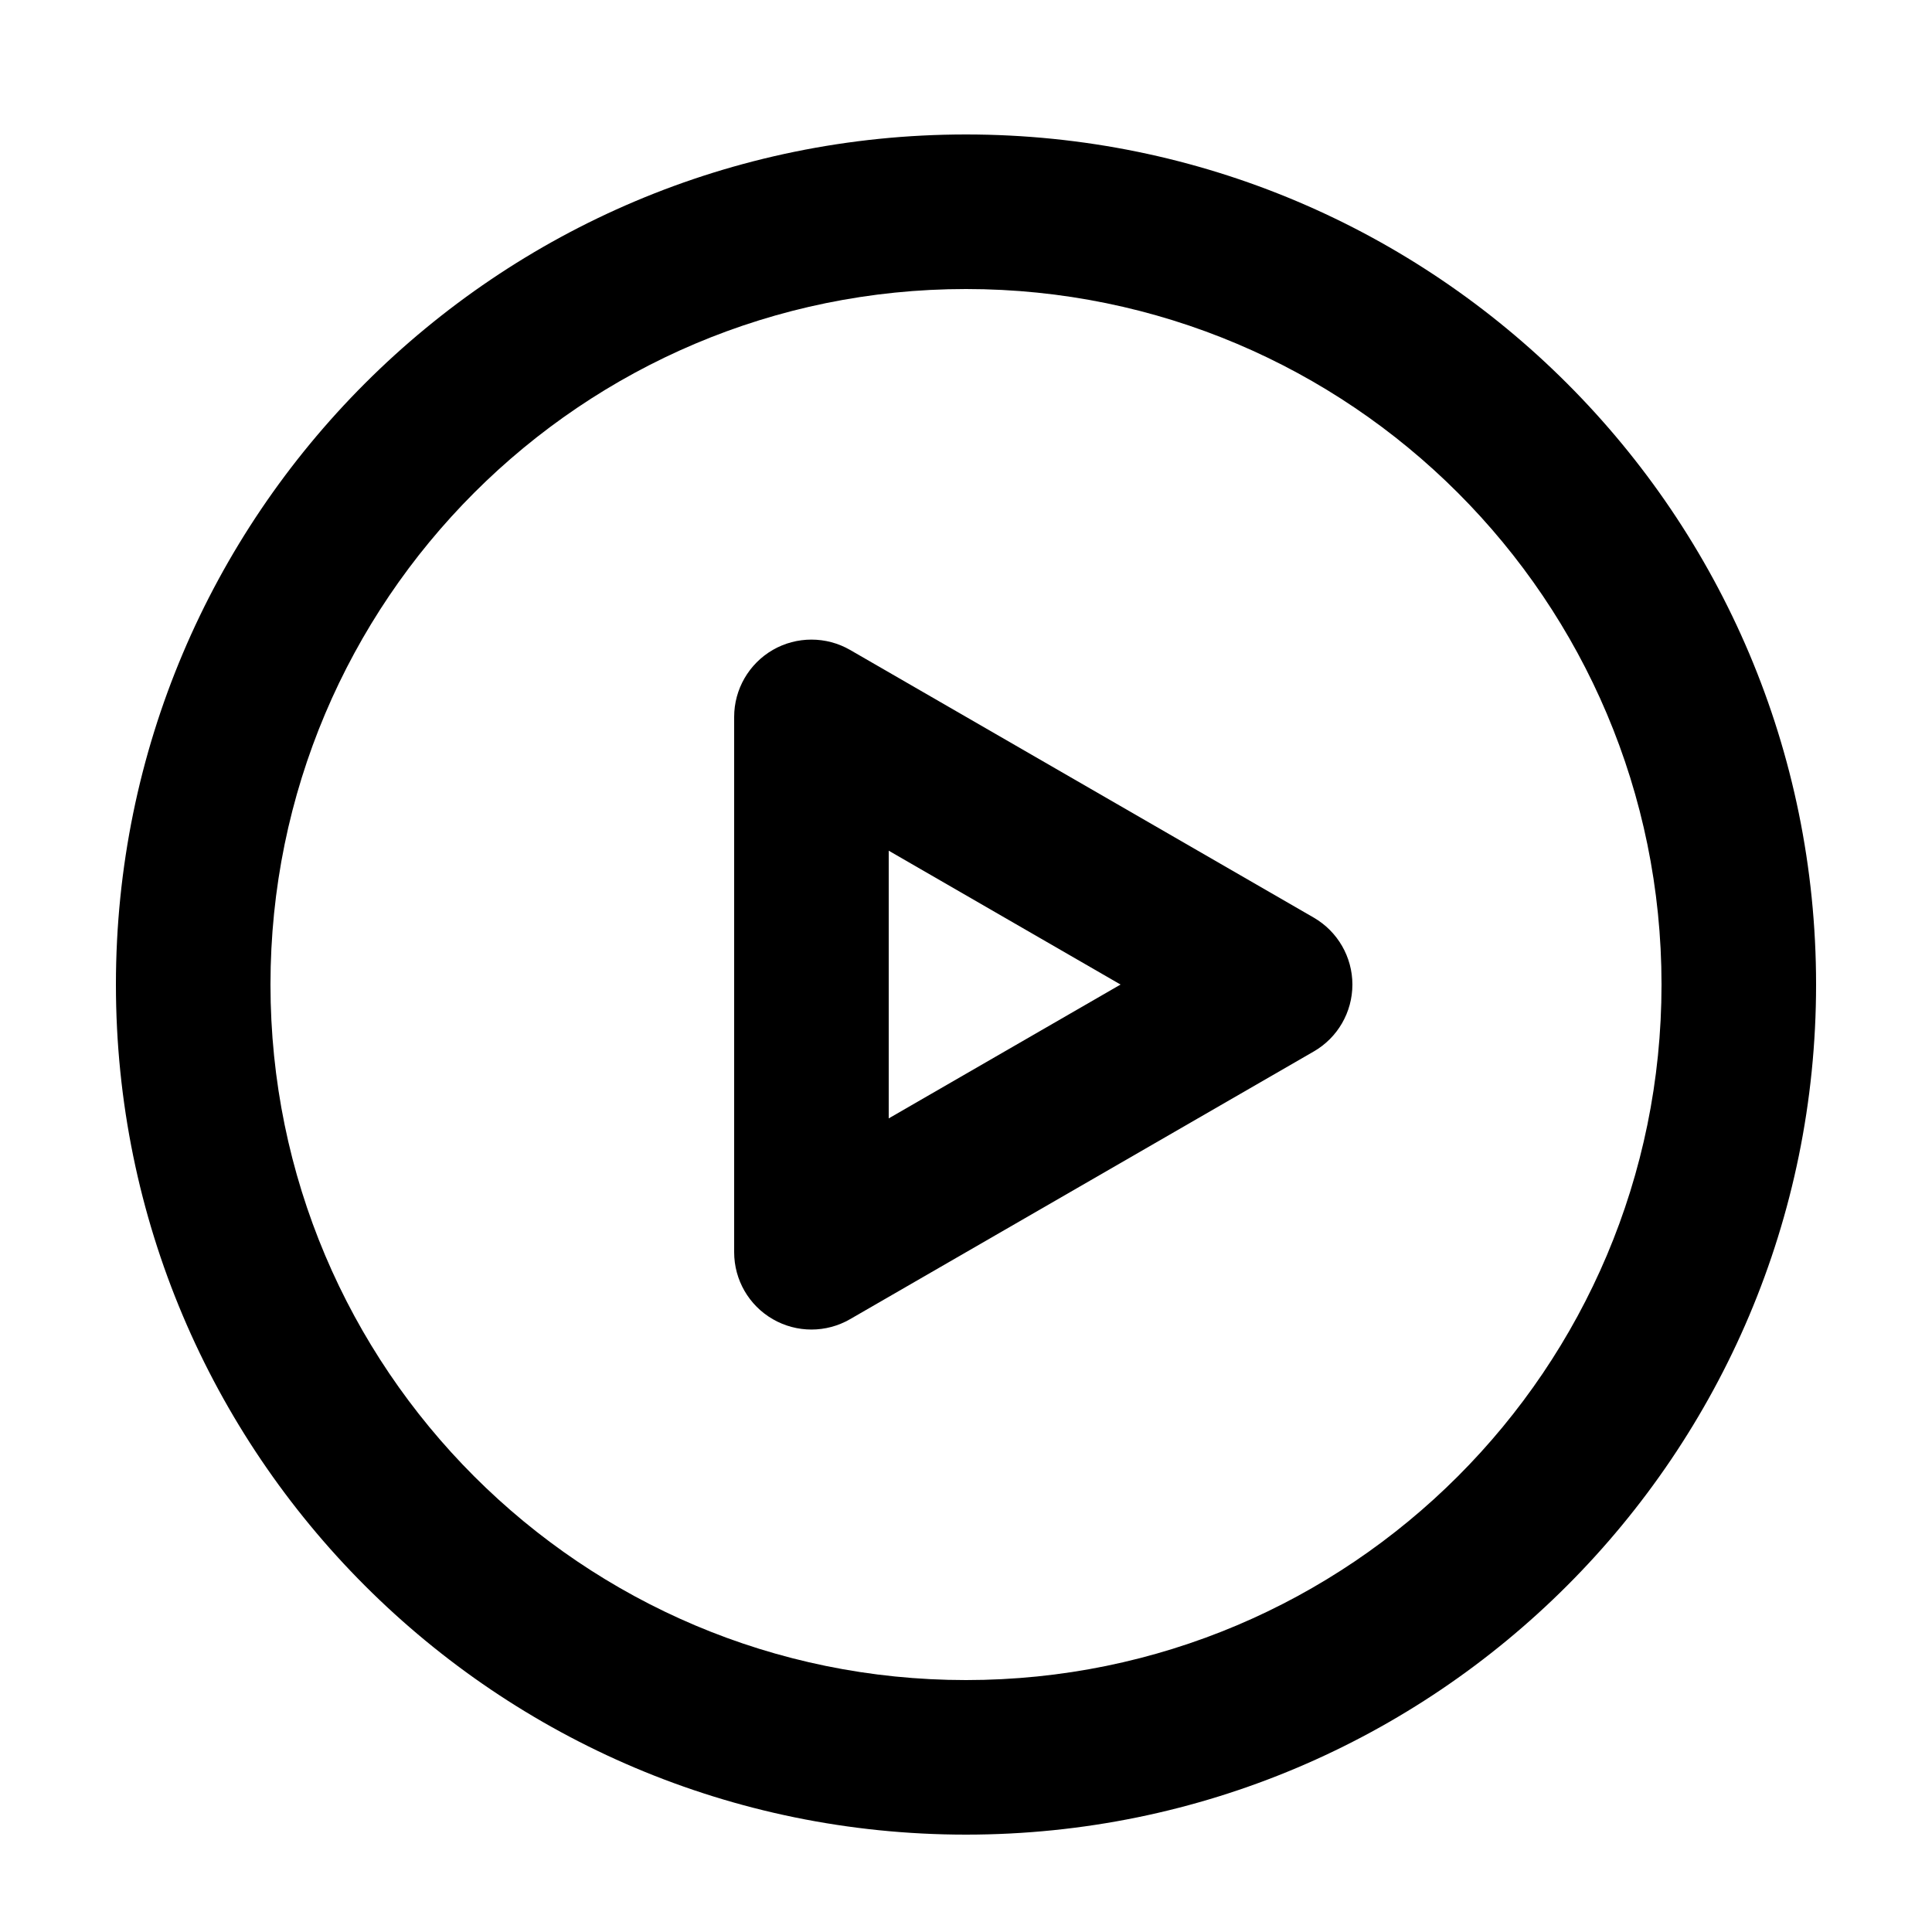
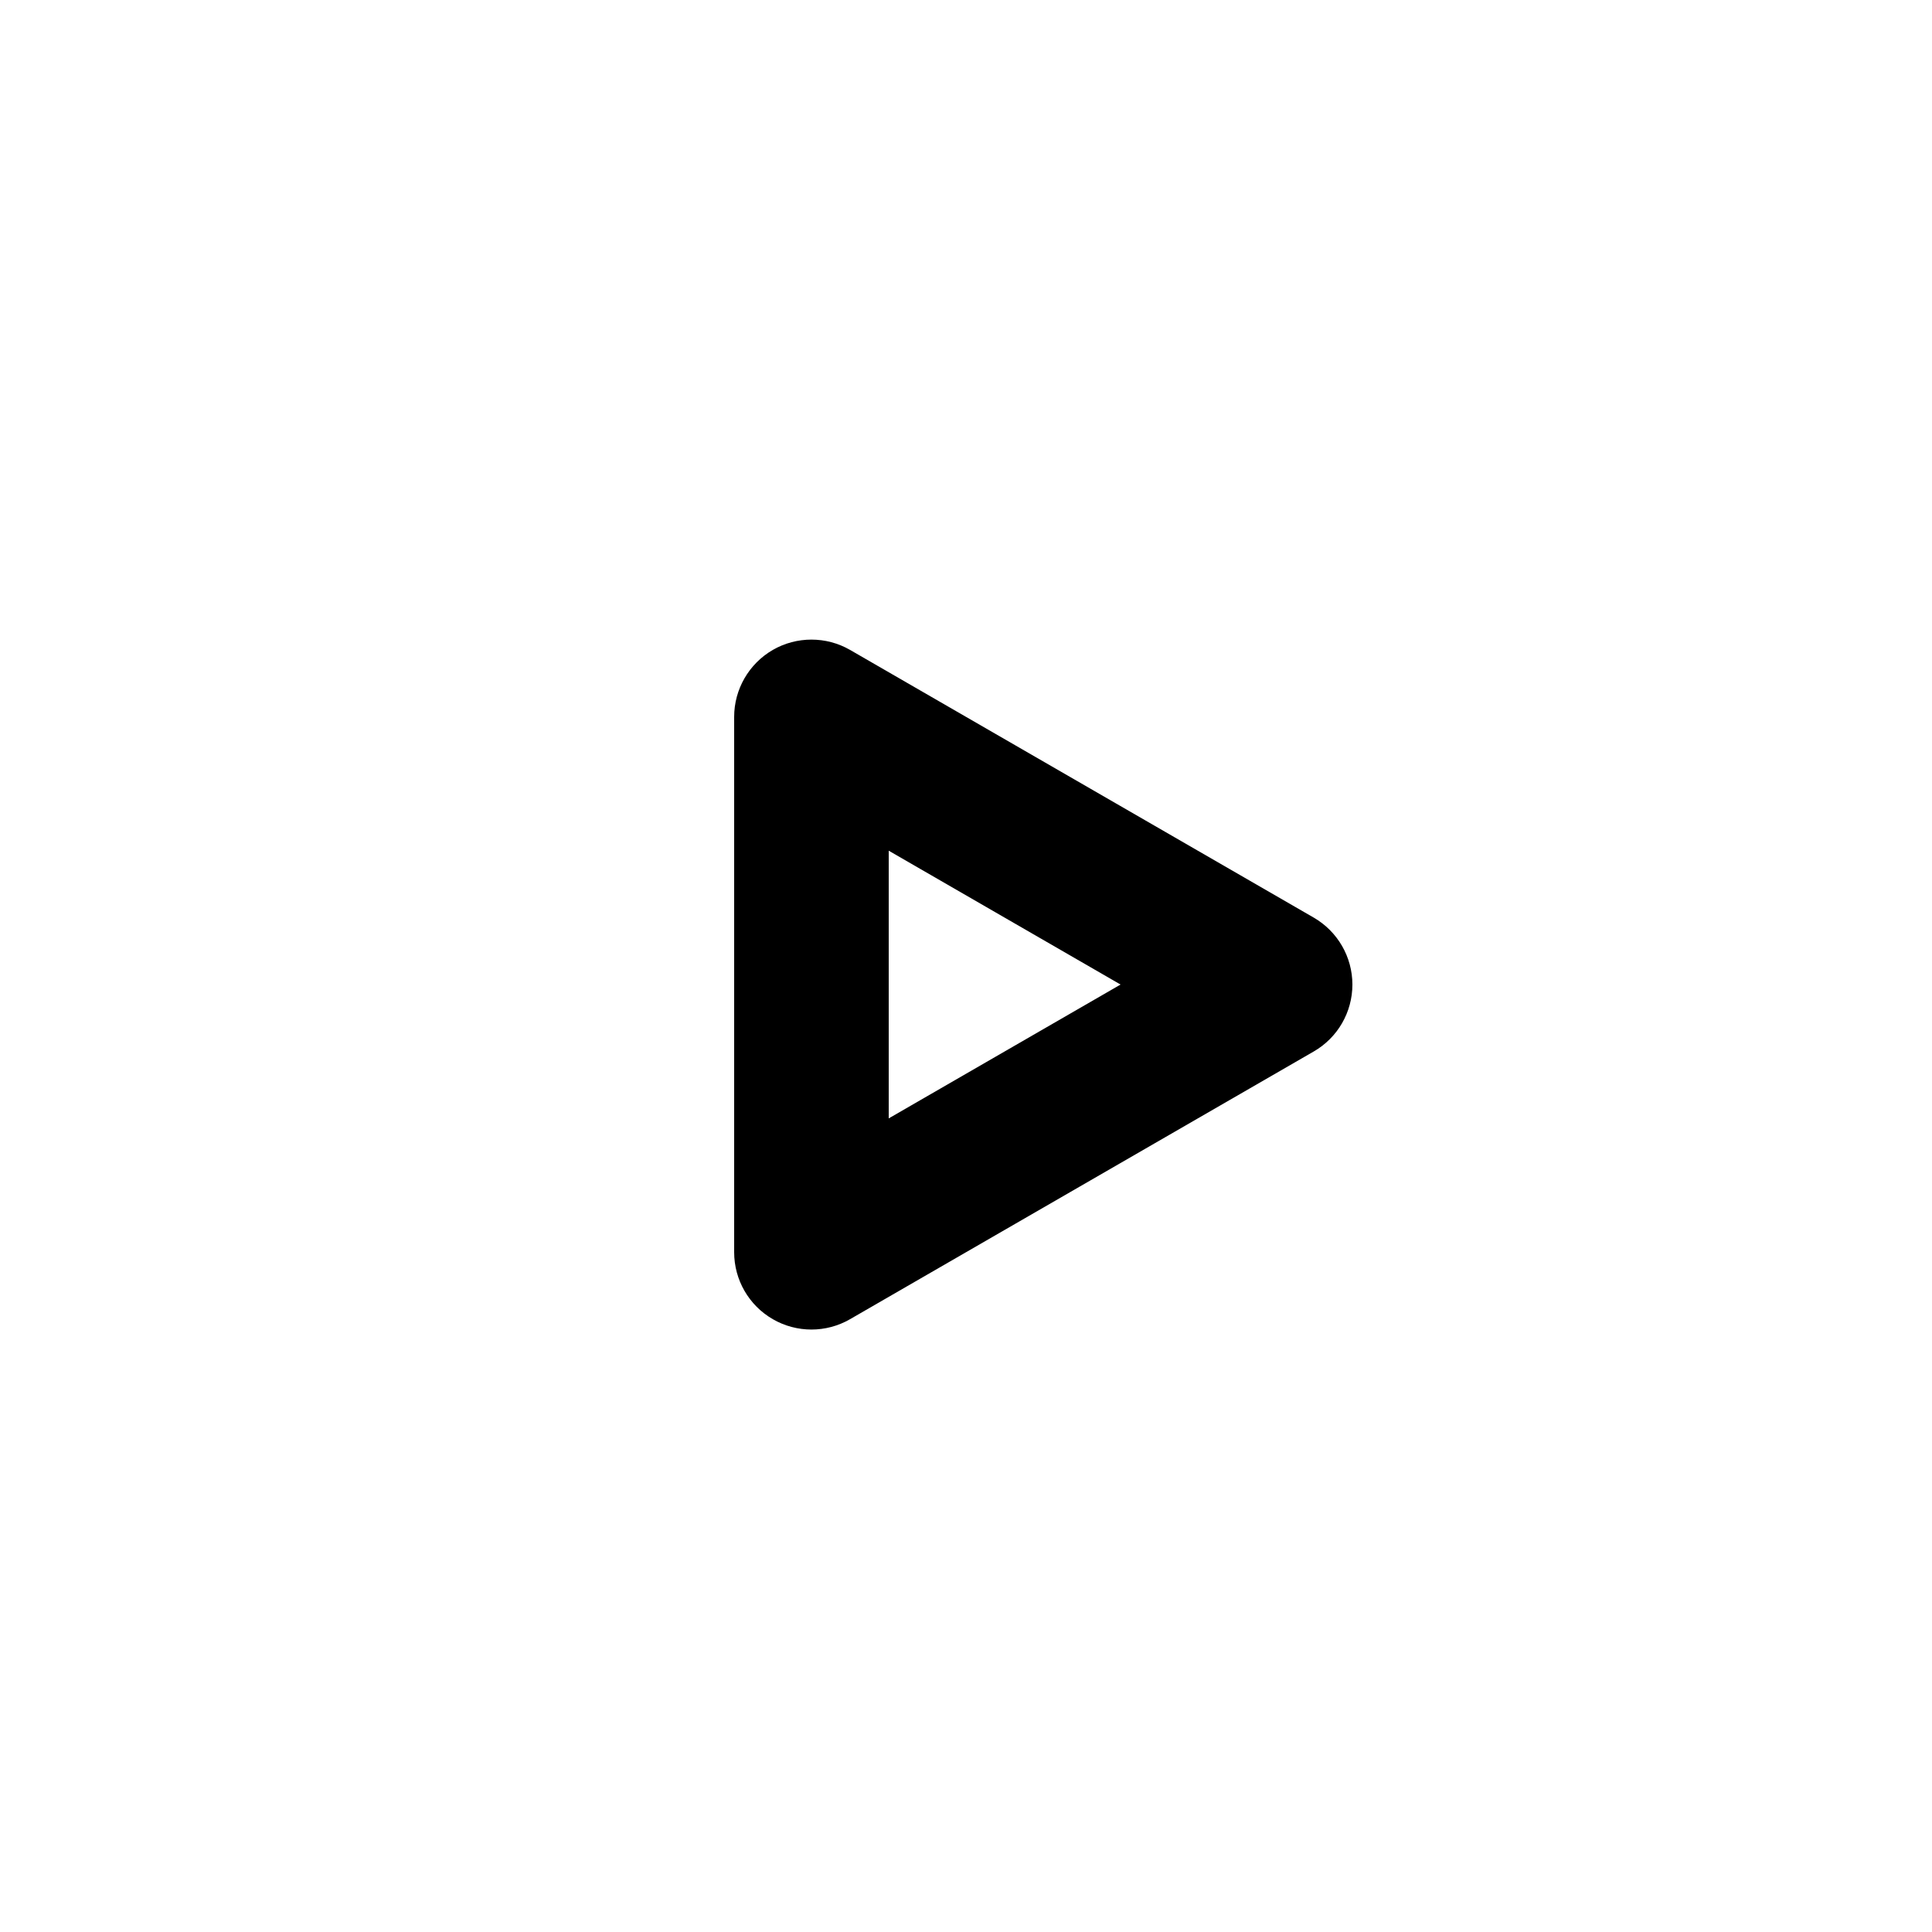
<svg xmlns="http://www.w3.org/2000/svg" width="25" height="25" viewBox="0 0 25 25" fill="none">
  <g id="icon-park-outline:play">
    <g id="Group">
-       <path id="Vector (Stroke)" fill-rule="evenodd" clip-rule="evenodd" d="M1.5 12.74C1.5 6.665 6.425 1.74 12.5 1.74C18.575 1.74 23.5 6.665 23.5 12.74C23.5 18.816 18.575 23.74 12.5 23.74C6.425 23.74 1.5 18.816 1.5 12.74ZM12.5 3.74C7.529 3.74 3.5 7.77 3.5 12.74C3.5 17.711 7.529 21.74 12.5 21.74C17.471 21.74 21.5 17.711 21.5 12.74C21.5 7.77 17.471 3.74 12.5 3.74Z" fill="black" />
      <path id="Vector (Stroke)_2" fill-rule="evenodd" clip-rule="evenodd" d="M10 8.41C10.309 8.232 10.691 8.232 11 8.41L14 10.142L17 11.874C17.309 12.053 17.5 12.383 17.5 12.74C17.5 13.098 17.309 13.428 17 13.606L11 17.07C10.691 17.249 10.309 17.249 10 17.07C9.691 16.892 9.5 16.562 9.5 16.204V9.276C9.5 8.919 9.691 8.589 10 8.41ZM11.5 11.008V14.472L14.5 12.74L11.5 11.008Z" fill="black" />
    </g>
  </g>
</svg>